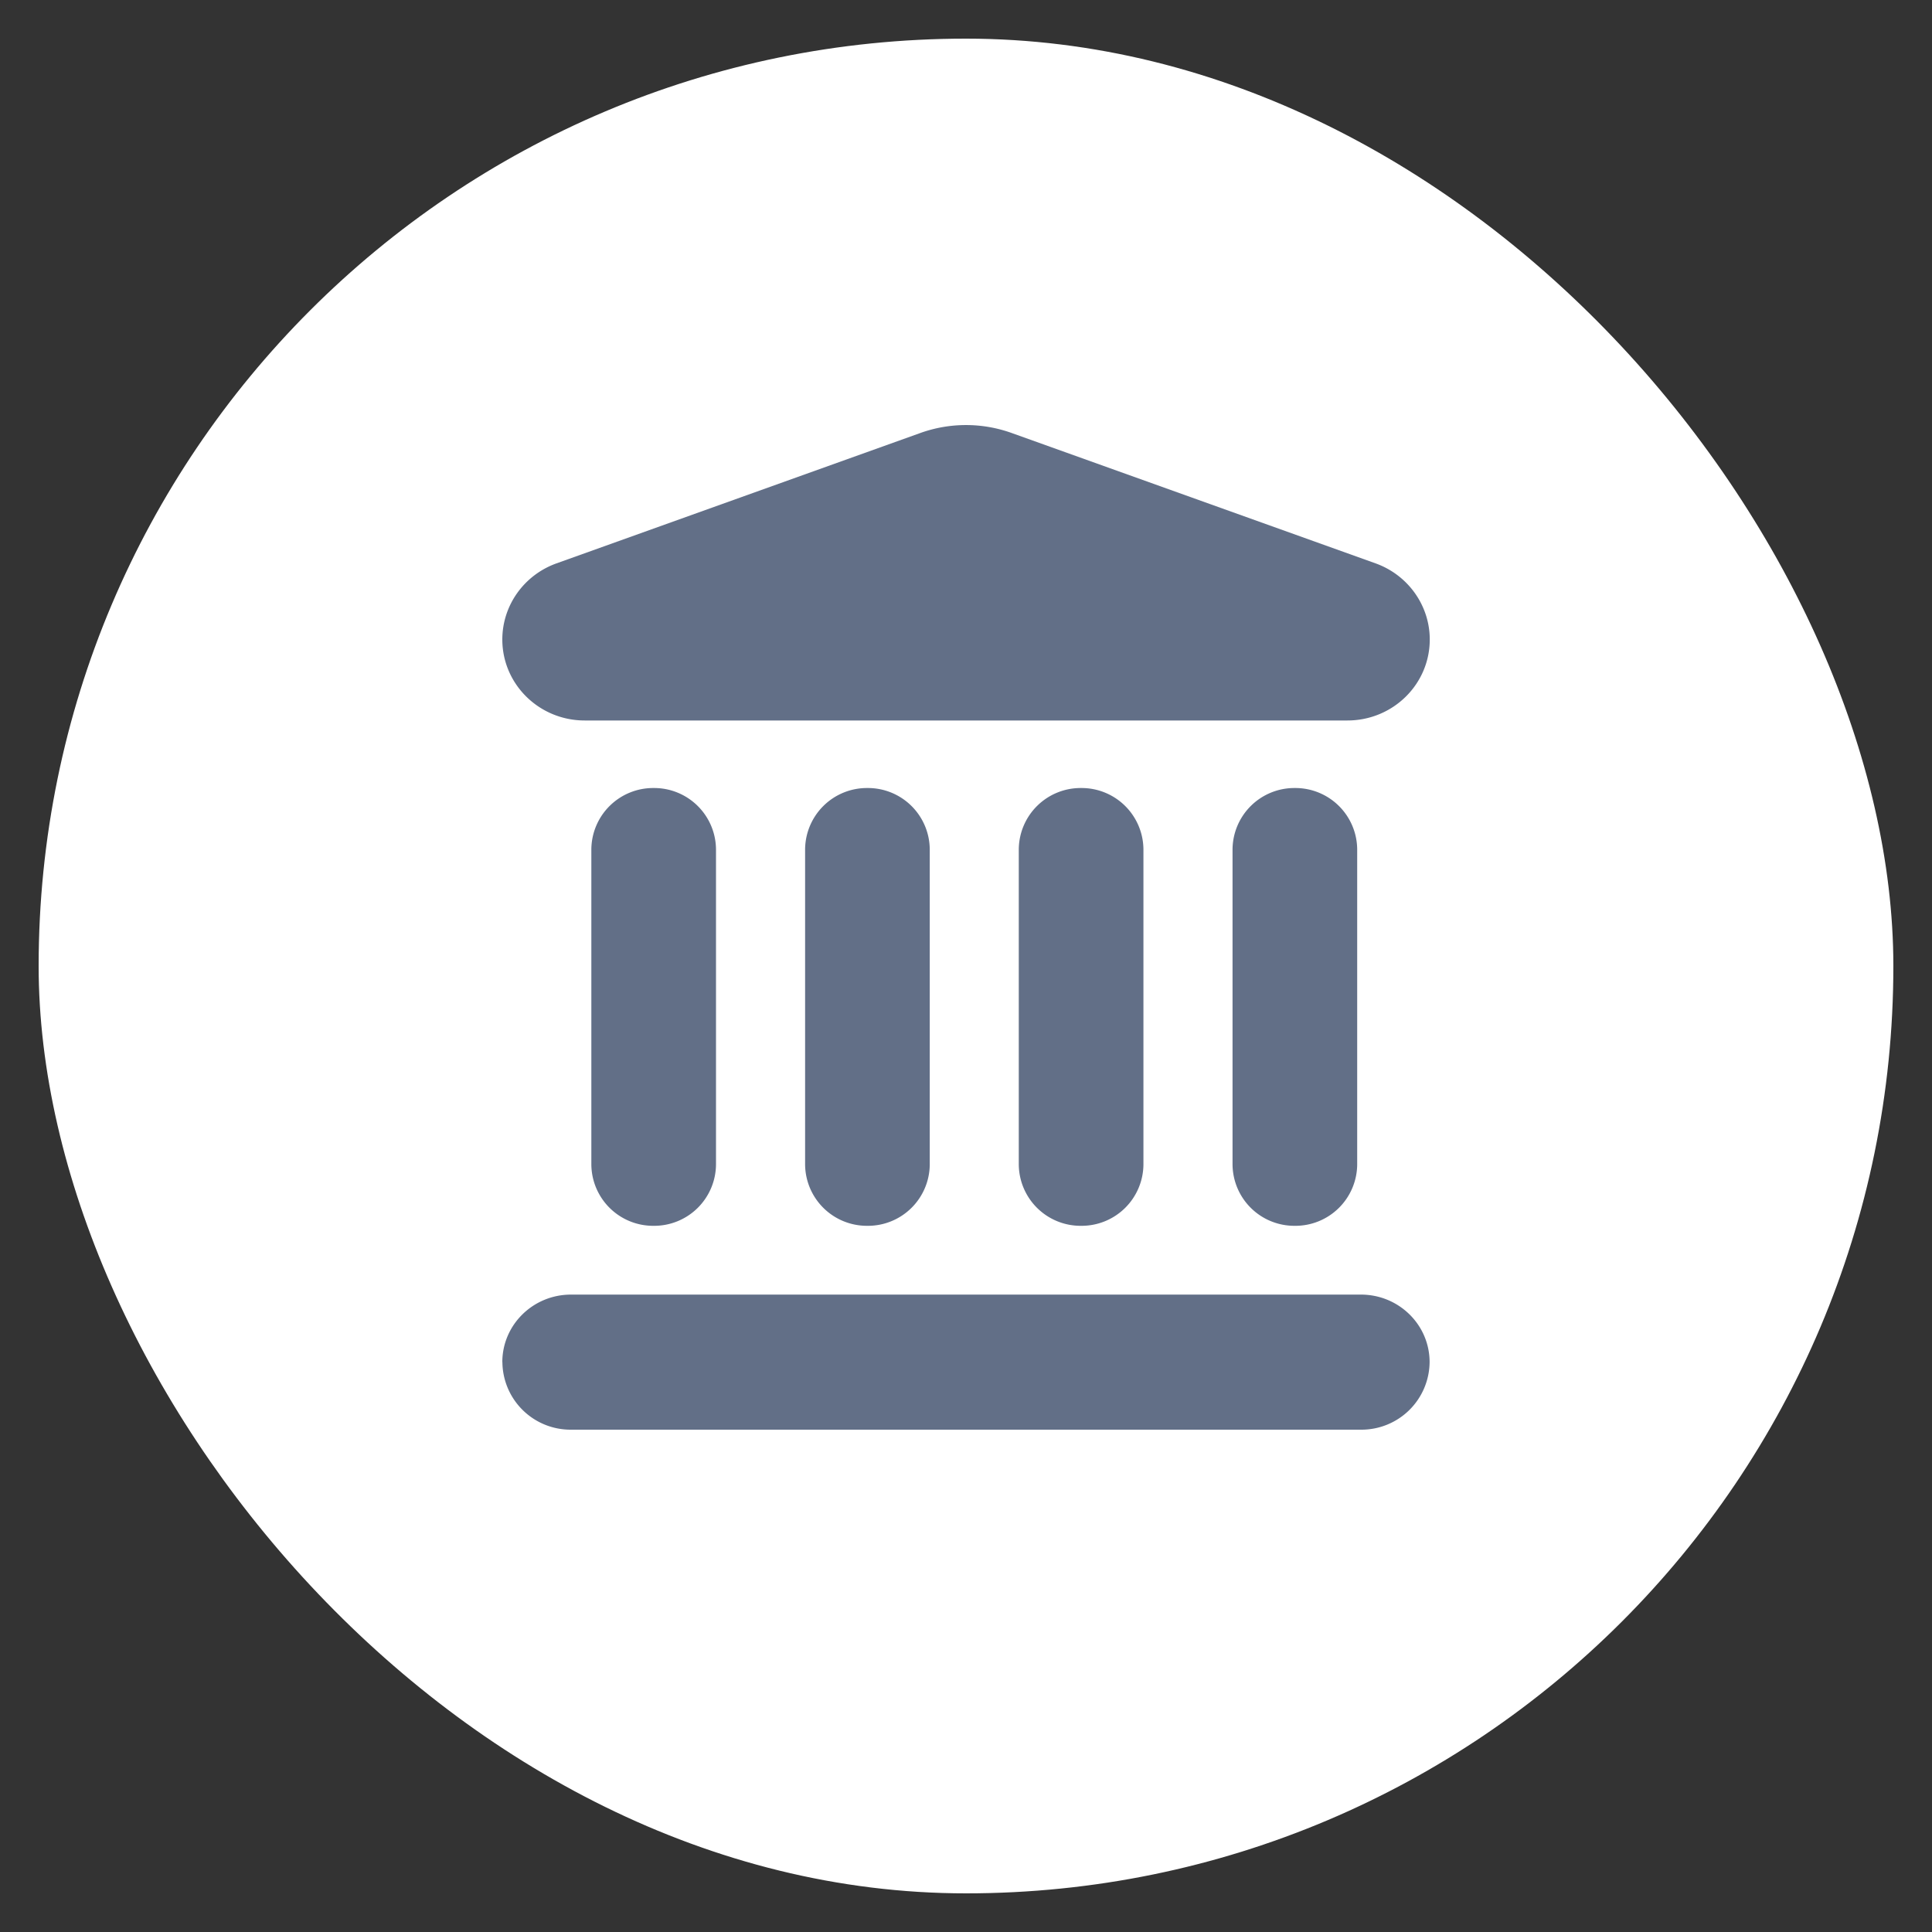
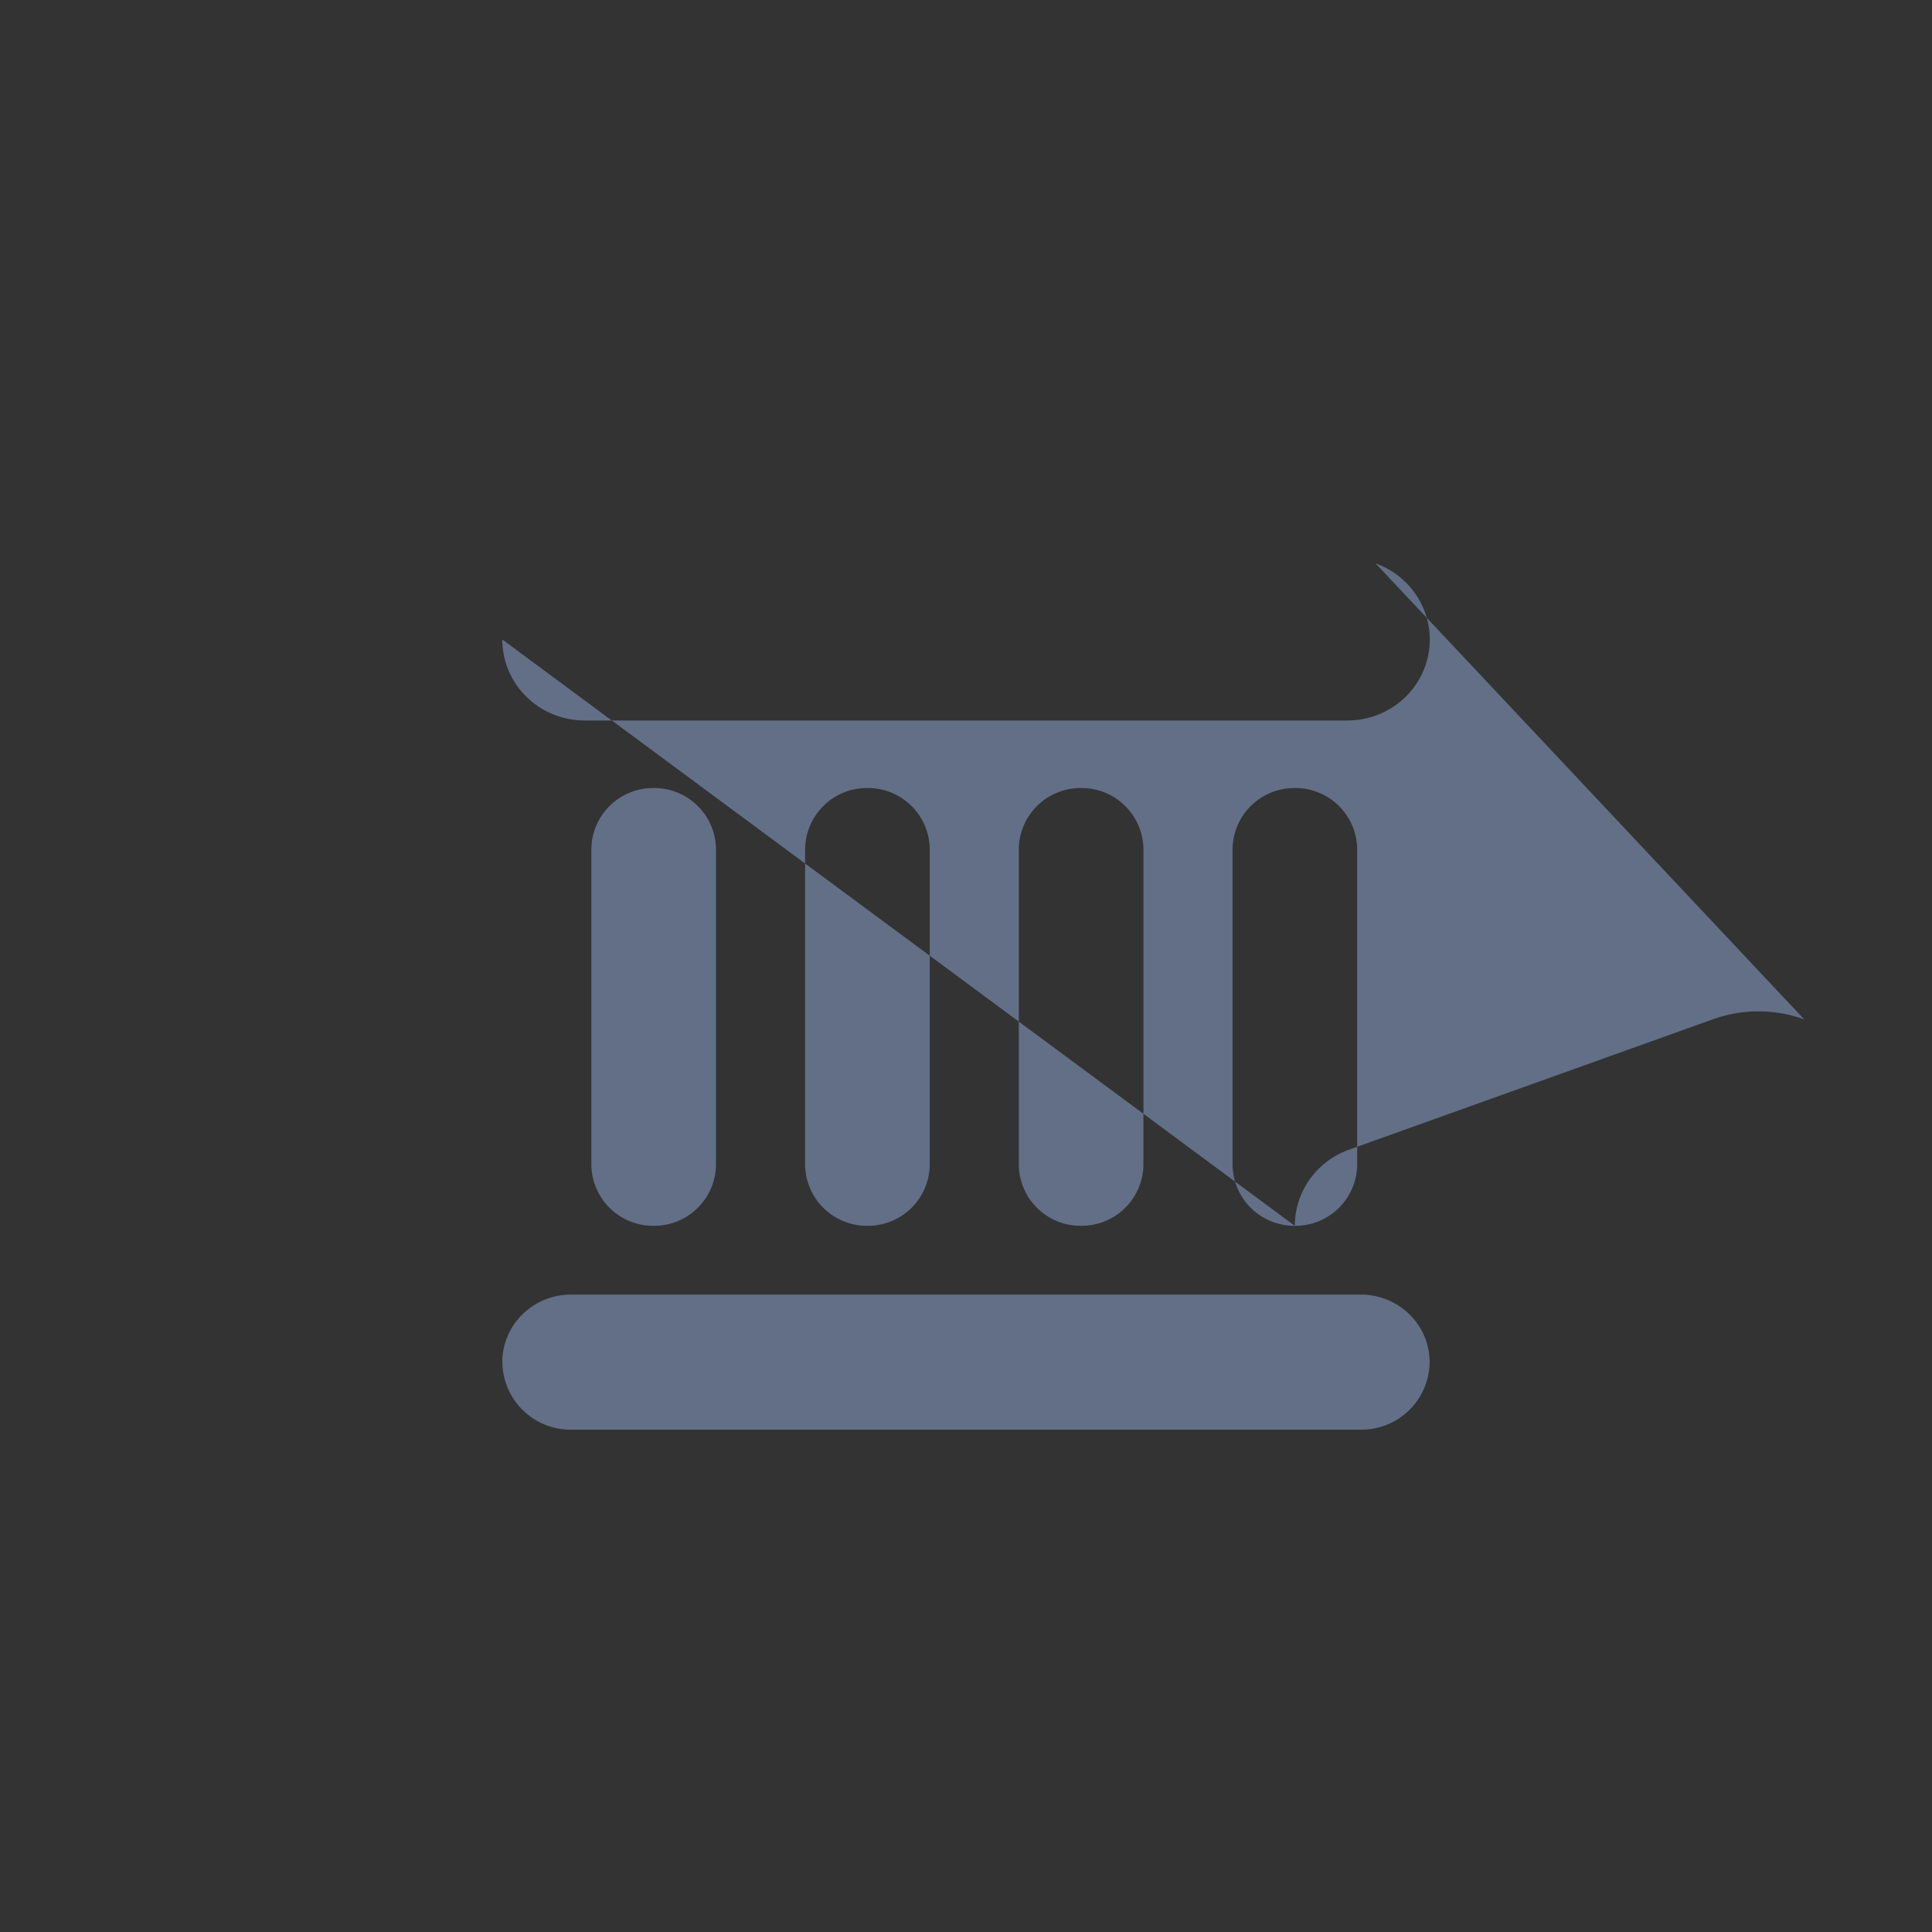
<svg xmlns="http://www.w3.org/2000/svg" viewBox="0 0 25 25" fill="none">
  <rect x="0" y="0" width="25" height="25" fill="#333333" stroke="none" />
-   <rect x=".5" y=".5" width="24" height="24" rx="12" fill="#fff" />
-   <path d="M6.5 17.626c0-.483.398-.874.889-.874H17.61c.491 0 .889.391.889.874a.882.882 0 01-.889.874H7.39a.882.882 0 01-.889-.874zM8.459 15.862a.8.8 0 01-.807-.793V10.99a.8.8 0 01.807-.793.8.8 0 01.806.794v4.078a.8.8 0 01-.806.793zM11.224 15.862a.8.8 0 01-.806-.793V10.99a.8.8 0 01.806-.793.8.8 0 01.807.794v4.078a.8.8 0 01-.807.793zM13.99 15.862a.8.8 0 01-.807-.793V10.99a.8.8 0 01.807-.793.8.8 0 01.806.794v4.078a.8.8 0 01-.806.793zM16.755 15.862a.8.8 0 01-.806-.793V10.99a.8.8 0 01.806-.793.8.8 0 01.807.794v4.078a.8.8 0 01-.807.793zM6.5 8.275c0-.44.28-.834.701-.985l4.708-1.687c.382-.137.8-.137 1.182 0L17.8 7.29c.42.151.701.545.701.985 0 .58-.477 1.048-1.066 1.048H7.566c-.589 0-1.066-.469-1.066-1.048z" fill="#626F87" />
+   <path d="M6.5 17.626c0-.483.398-.874.889-.874H17.61c.491 0 .889.391.889.874a.882.882 0 01-.889.874H7.39a.882.882 0 01-.889-.874zM8.459 15.862a.8.8 0 01-.807-.793V10.99a.8.8 0 01.807-.793.8.8 0 01.806.794v4.078a.8.8 0 01-.806.793zM11.224 15.862a.8.8 0 01-.806-.793V10.99a.8.8 0 01.806-.793.8.8 0 01.807.794v4.078a.8.8 0 01-.807.793zM13.99 15.862a.8.8 0 01-.807-.793V10.99a.8.8 0 01.807-.793.8.8 0 01.806.794v4.078a.8.8 0 01-.806.793zM16.755 15.862a.8.8 0 01-.806-.793V10.99a.8.8 0 01.806-.793.8.8 0 01.807.794v4.078a.8.8 0 01-.807.793zc0-.44.28-.834.701-.985l4.708-1.687c.382-.137.8-.137 1.182 0L17.8 7.29c.42.151.701.545.701.985 0 .58-.477 1.048-1.066 1.048H7.566c-.589 0-1.066-.469-1.066-1.048z" fill="#626F87" />
</svg>